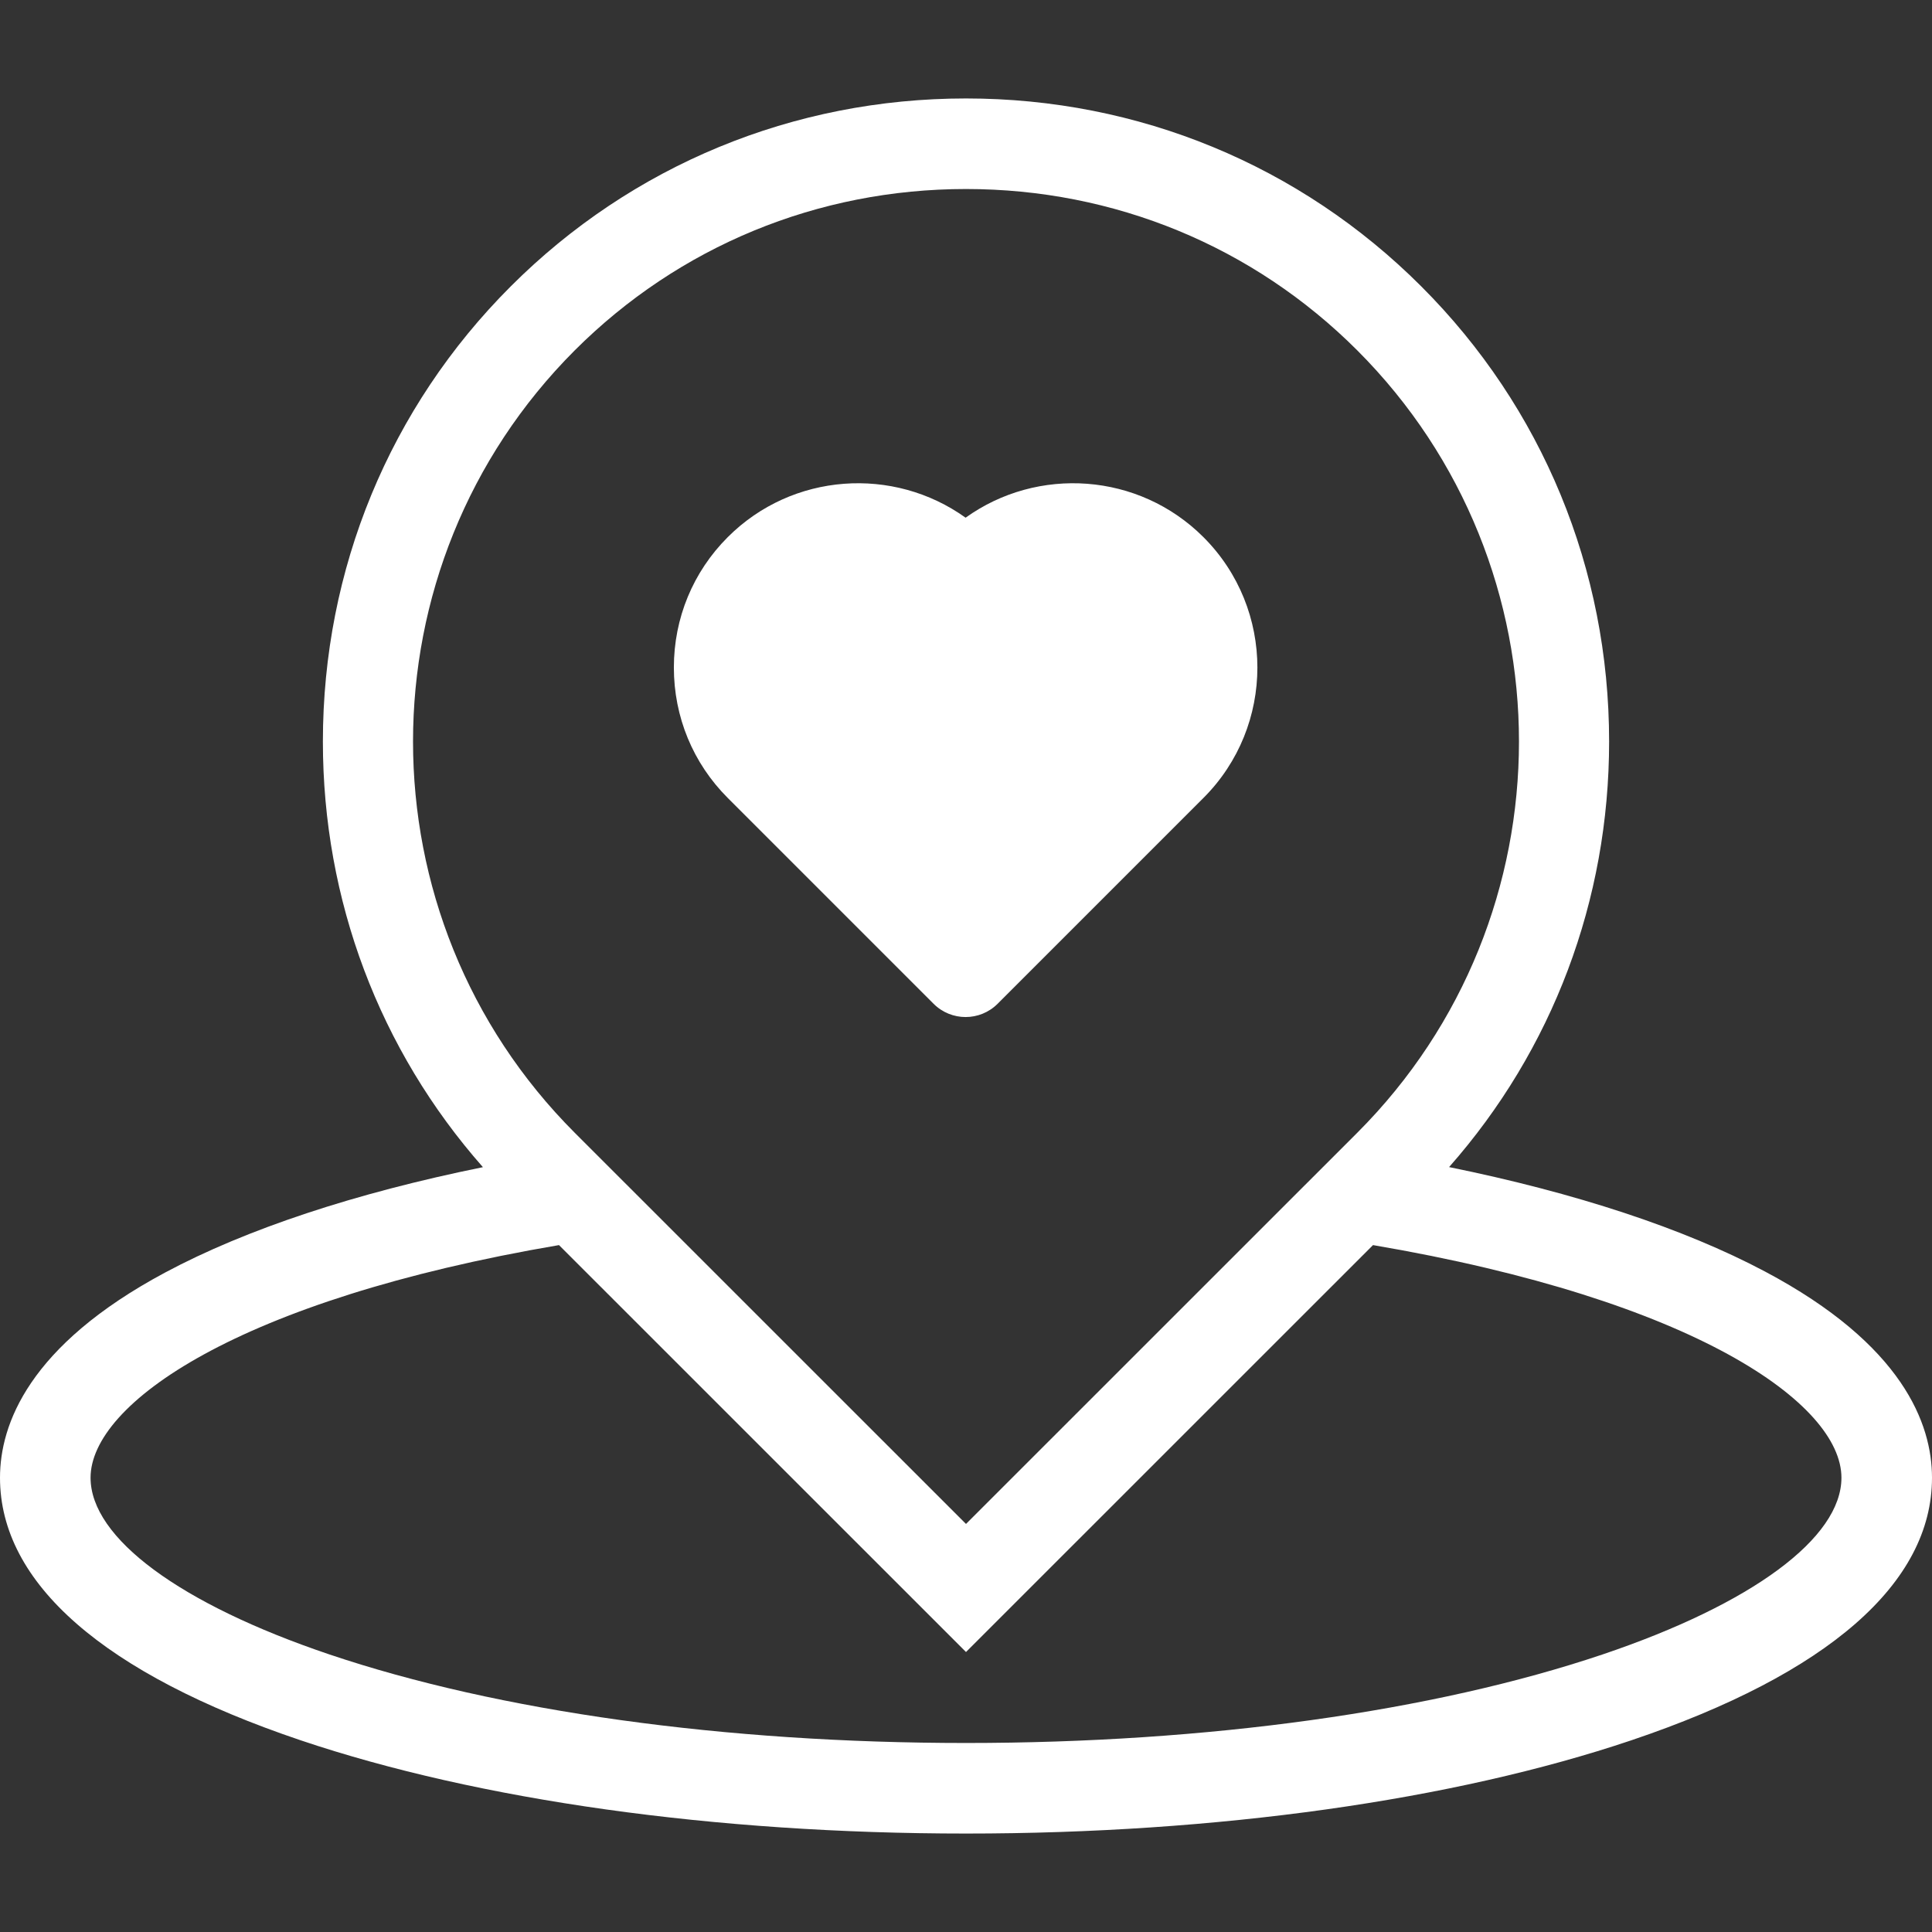
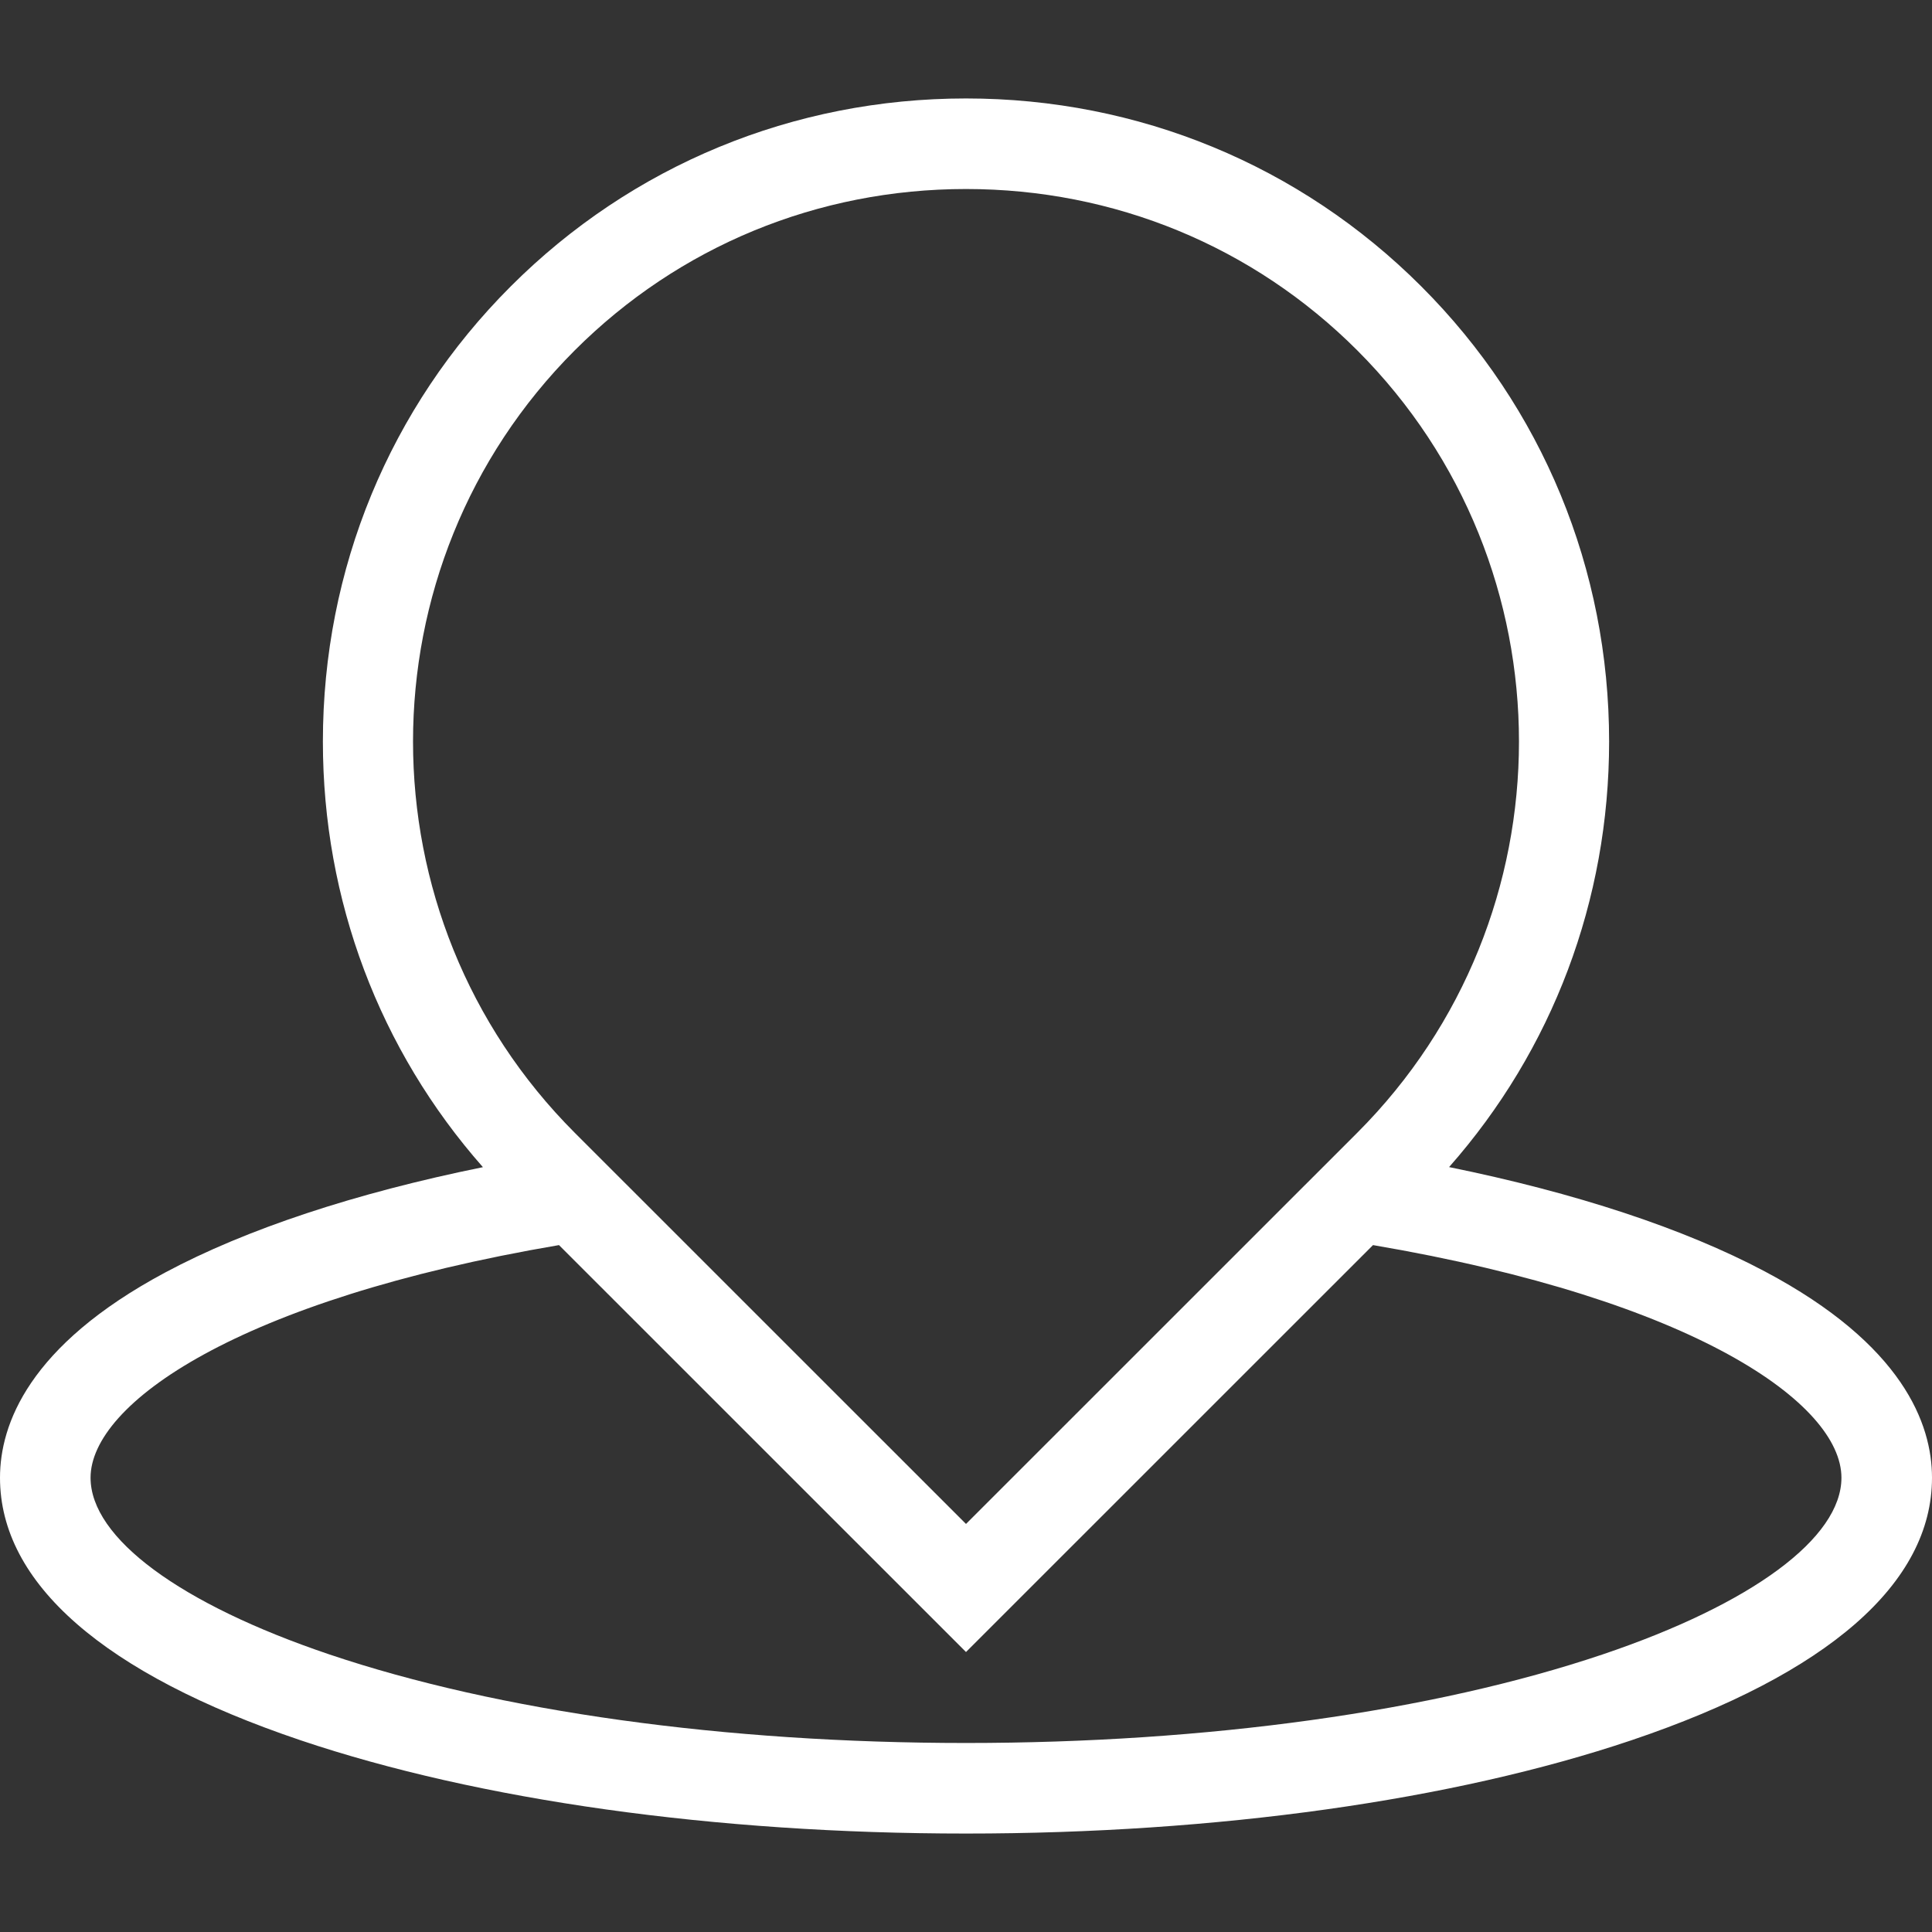
<svg xmlns="http://www.w3.org/2000/svg" width="24" height="24" viewBox="0 0 24 24" fill="none">
  <rect x="0" y="0" width="24" height="24" fill="#333333" stroke="none" />
  <path d="M21.923 15.794C20.918 15.261 19.574 14.818 18.001 14.498C19.286 13.042 19.989 11.184 19.989 9.212C19.989 7.07 19.16 5.061 17.655 3.557C16.15 2.052 14.142 1.223 12 1.223C9.858 1.223 7.85 2.052 6.345 3.557C4.84 5.061 4.011 7.07 4.011 9.212C4.011 11.184 4.714 13.042 5.999 14.499C4.412 14.821 3.058 15.269 2.051 15.808C0.356 16.715 0 17.695 0 18.357C0 19.667 1.291 20.794 3.733 21.618C5.949 22.365 8.885 22.777 12 22.777C15.115 22.777 18.051 22.365 20.267 21.618C22.709 20.794 24 19.667 24 18.357C24 17.69 23.64 16.704 21.923 15.794ZM7.14 4.352C8.433 3.06 10.158 2.348 12 2.348C13.842 2.348 15.568 3.06 16.86 4.352C19.539 7.032 19.539 11.392 16.86 14.072L12 18.931L7.14 14.072C4.461 11.392 4.461 7.032 7.14 4.352ZM19.908 20.552C17.804 21.261 14.995 21.652 12 21.652C9.004 21.652 6.196 21.261 4.092 20.552C2.234 19.925 1.125 19.105 1.125 18.357C1.125 17.441 2.946 16.148 6.944 15.467L12 20.522L17.056 15.467C21.053 16.147 22.875 17.438 22.875 18.357C22.875 19.105 21.766 19.925 19.908 20.552Z" fill="white" />
-   <path d="M11.995 6.431C11.1 5.789 9.843 5.869 9.04 6.673C8.609 7.104 8.371 7.679 8.371 8.292C8.371 8.906 8.609 9.481 9.04 9.912L11.597 12.469C11.707 12.579 11.851 12.634 11.995 12.634C12.139 12.634 12.283 12.579 12.393 12.469L14.95 9.912C15.843 9.019 15.843 7.566 14.95 6.673C14.146 5.869 12.889 5.789 11.995 6.431Z" fill="white" />
</svg>